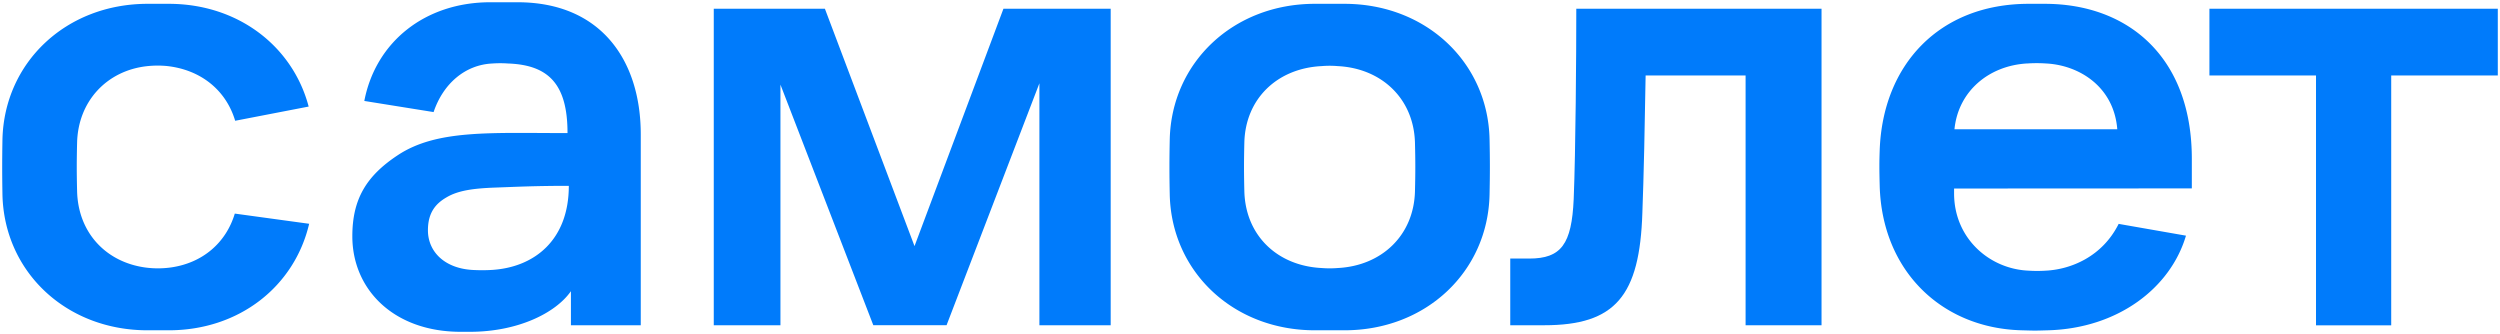
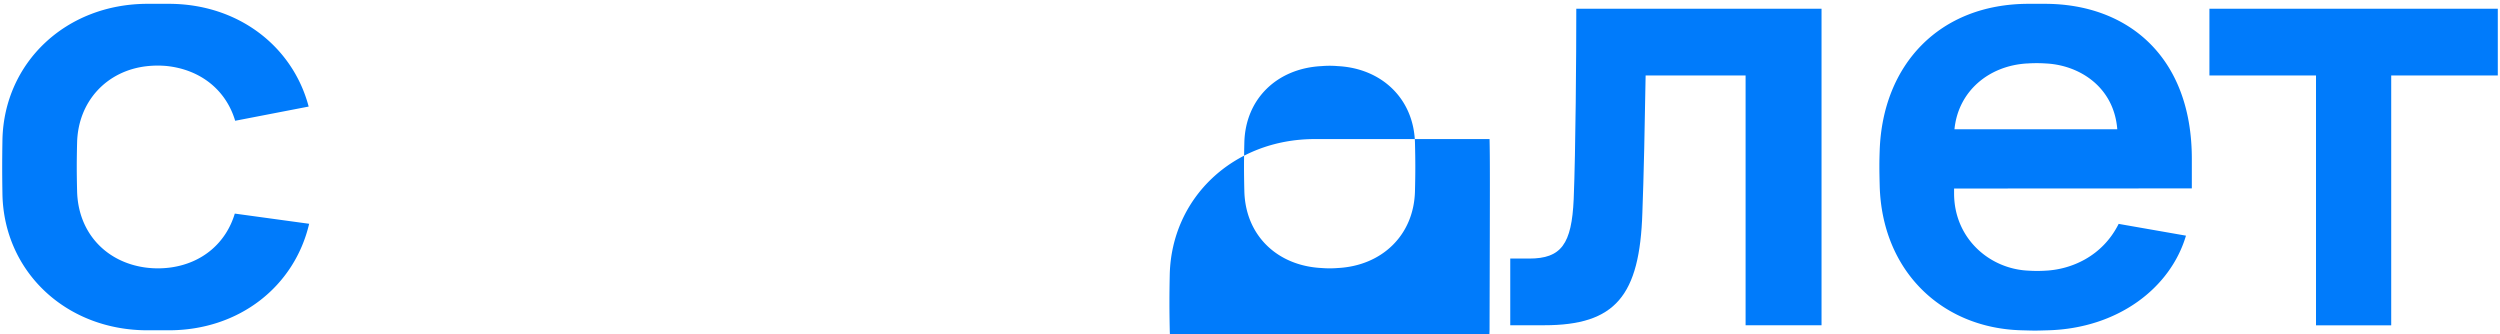
<svg xmlns="http://www.w3.org/2000/svg" id="Layer_1" data-name="Layer 1" viewBox="0 0 1020.54 136.36">
  <defs>
    <style>.cls-1{fill:#007bfb;}</style>
  </defs>
-   <path class="cls-1" d="M291.37,3.57h45.37l36.58,96.9,36.3-96.9H453.4v129.2H424.3V34l-37.9,98.76H356.5L318.59,34.54v98.23H291.37Z" />
  <path class="cls-1" d="M643.47,3.57H743.58v129.2h-31V30.8H671.77c-.27,18.15-.8,42.45-1.33,56.06-1.07,33.9-11,45.91-40.05,45.91H616.51V105.55h7.74c13.08,0,17.35-5.88,18.16-24.3C643.21,61.5,643.47,22.26,643.47,3.57Z" />
  <path class="cls-1" d="M901.92,3.57h117.72V30.8H976.13v102h-30.7V30.8H901.92Z" />
-   <path class="cls-1" d="M211.24.92H200.15c-26.63,0-46.8,16.19-51.43,40.29L177,45.75c3.87-11.48,12.76-19.31,24-19.83a45.57,45.57,0,0,1,6.4,0c16.72.6,24.27,8.62,24.27,28.41-31.68,0-53.34-1.5-69.26,9-13,8.58-18.58,18.09-18.58,33.12,0,21.76,16.93,39,44.25,39h3.76c19.3,0,34.88-7.51,41.22-16.58v13.92h28.51V54.91C261.59,24.87,245.5.92,211.24.92ZM193.83,110.24c-12.12-.35-19.14-7.37-19.14-16.24,0-7.35,3.31-11,7.69-13.5,4.59-2.68,10.55-3.6,19.82-3.93,8.91-.32,16.15-.71,30-.71,0,22-13.87,33.13-31.1,34.31A66.93,66.93,0,0,1,193.83,110.24Z" />
  <path class="cls-1" d="M894.74,76.91V64.81c0-41.68-26.19-63.25-60-63.25h-6.61c-36.4,0-59.62,24.81-60.81,59.84-.17,5.12-.17,7.26,0,14.27.85,34.85,25.28,58.31,57.91,59.16,6,.17,5.22.16,10.85,0,28.42-.79,49.93-17.2,56.27-38.63l-27.48-4.81c-6.72,13.44-19.53,18.59-29.79,19.1a53.73,53.73,0,0,1-6.95,0c-16.06-.66-30.44-13.25-30.44-31.53v-2Zm-67.15-51a57.44,57.44,0,0,1,7.65,0c13.49.68,27.7,9.45,29.07,26.87H797.84C799.38,37.23,811.88,26.76,827.59,25.9Z" />
-   <path class="cls-1" d="M608.06,56.77c-.69-31.26-25.9-55.21-59.23-55.21H536.75c-33.33,0-58.54,24-59.24,55.38-.17,8.72-.17,13.8,0,22.51.7,31.44,25.91,55.38,59.24,55.38h12.08c33.33,0,58.54-23.94,59.23-55.38C608.24,70.74,608.24,65.49,608.06,56.77ZM577.62,77.85c-.36,18.26-13.64,30.65-31.51,31.56a40.89,40.89,0,0,1-6.64,0c-18.05-.91-31.15-13.3-31.51-31.56-.18-7.59-.18-11.9,0-19.49.36-18.07,13.46-30.47,31.51-31.37a38.75,38.75,0,0,1,6.64,0c17.87.9,31.15,13.3,31.51,31.55C577.8,66.13,577.8,70.26,577.62,77.85Z" />
+   <path class="cls-1" d="M608.06,56.77H536.75c-33.33,0-58.54,24-59.24,55.38-.17,8.72-.17,13.8,0,22.51.7,31.44,25.91,55.38,59.24,55.38h12.08c33.33,0,58.54-23.94,59.23-55.38C608.24,70.74,608.24,65.49,608.06,56.77ZM577.62,77.85c-.36,18.26-13.64,30.65-31.51,31.56a40.89,40.89,0,0,1-6.64,0c-18.05-.91-31.15-13.3-31.51-31.56-.18-7.59-.18-11.9,0-19.49.36-18.07,13.46-30.47,31.51-31.37a38.75,38.75,0,0,1,6.64,0c17.87.9,31.15,13.3,31.51,31.55C577.8,66.13,577.8,70.26,577.62,77.85Z" />
  <path class="cls-1" d="M95.85,87.19c-3.6,12-13.23,20.2-26.17,22a38.64,38.64,0,0,1-10.44,0c-16.1-2.25-27.43-14.33-27.77-31.3-.18-7.59-.18-11.9,0-19.49C31.81,41.27,43.71,28.75,60.11,27a40.42,40.42,0,0,1,8-.05C81.88,28.44,92.25,36.72,96,49.3l30-5.8C119.54,19,97.31,1.56,68.88,1.56H60.27C26.94,1.56,1.72,25.51,1,56.94.86,65.66.86,70.74,1,79.45c.69,31.44,25.91,55.38,59.24,55.38h8.61c29,0,51.42-18.1,57.35-43.48Z" />
</svg>